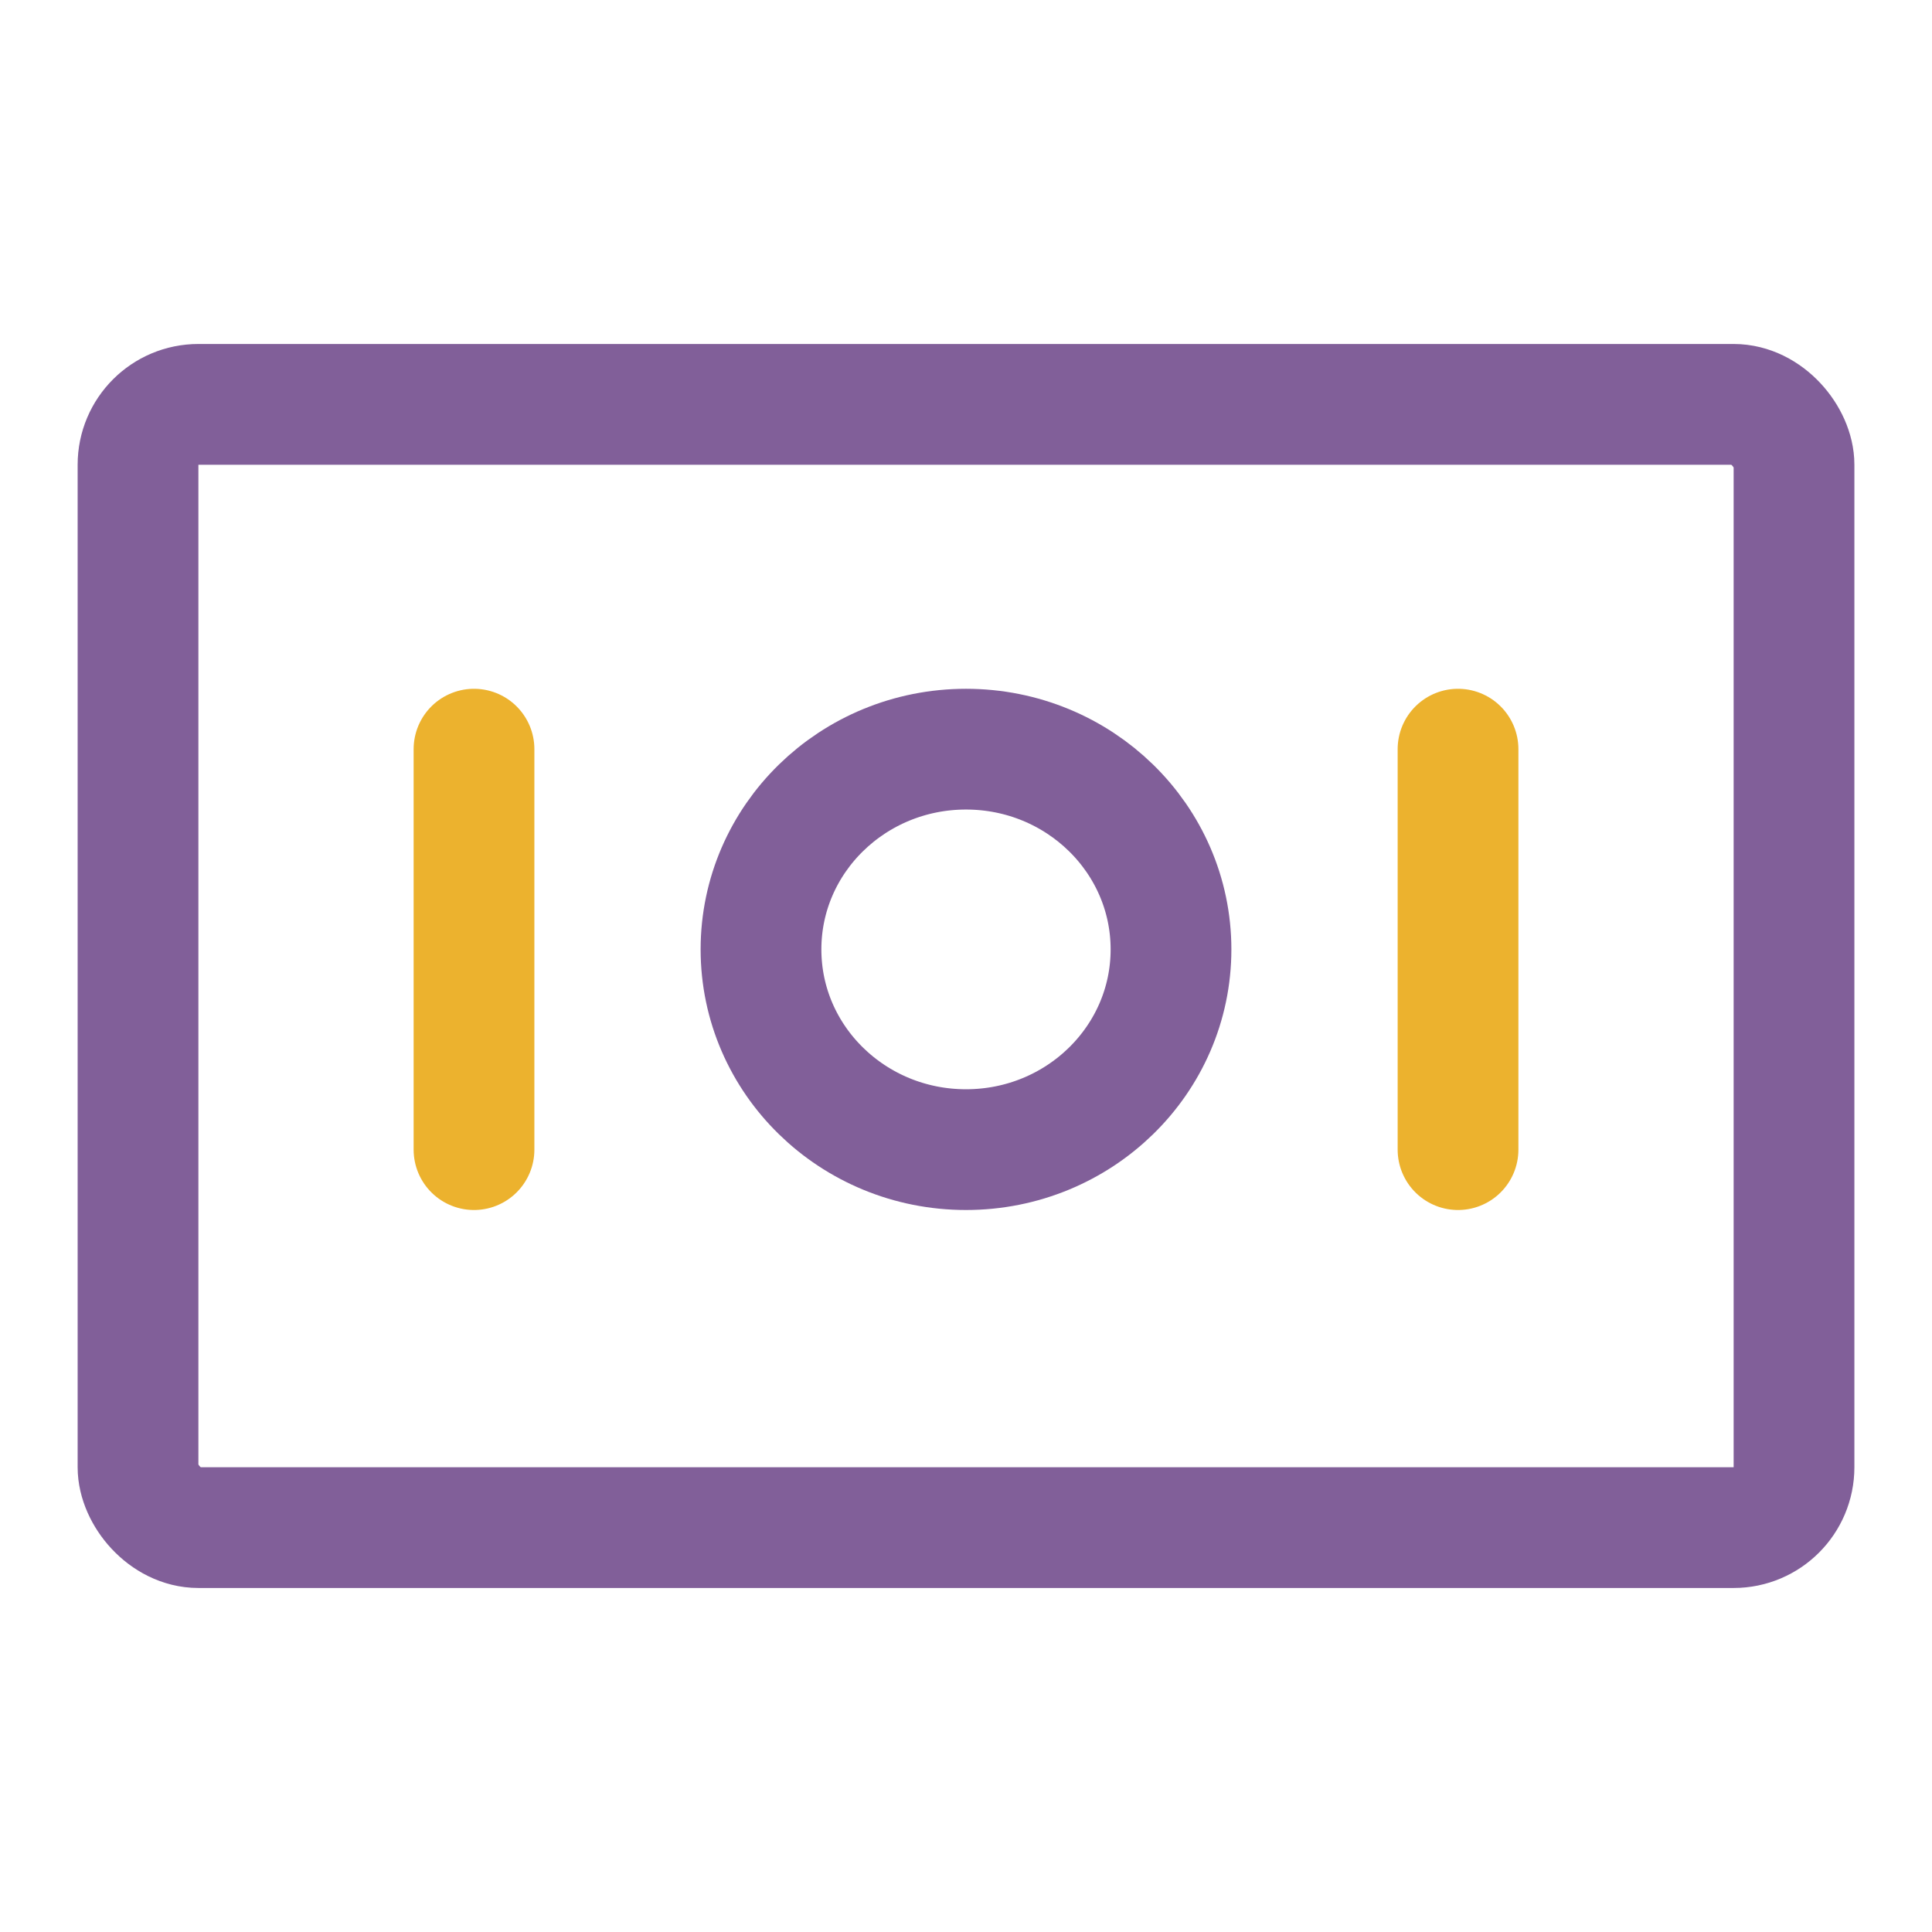
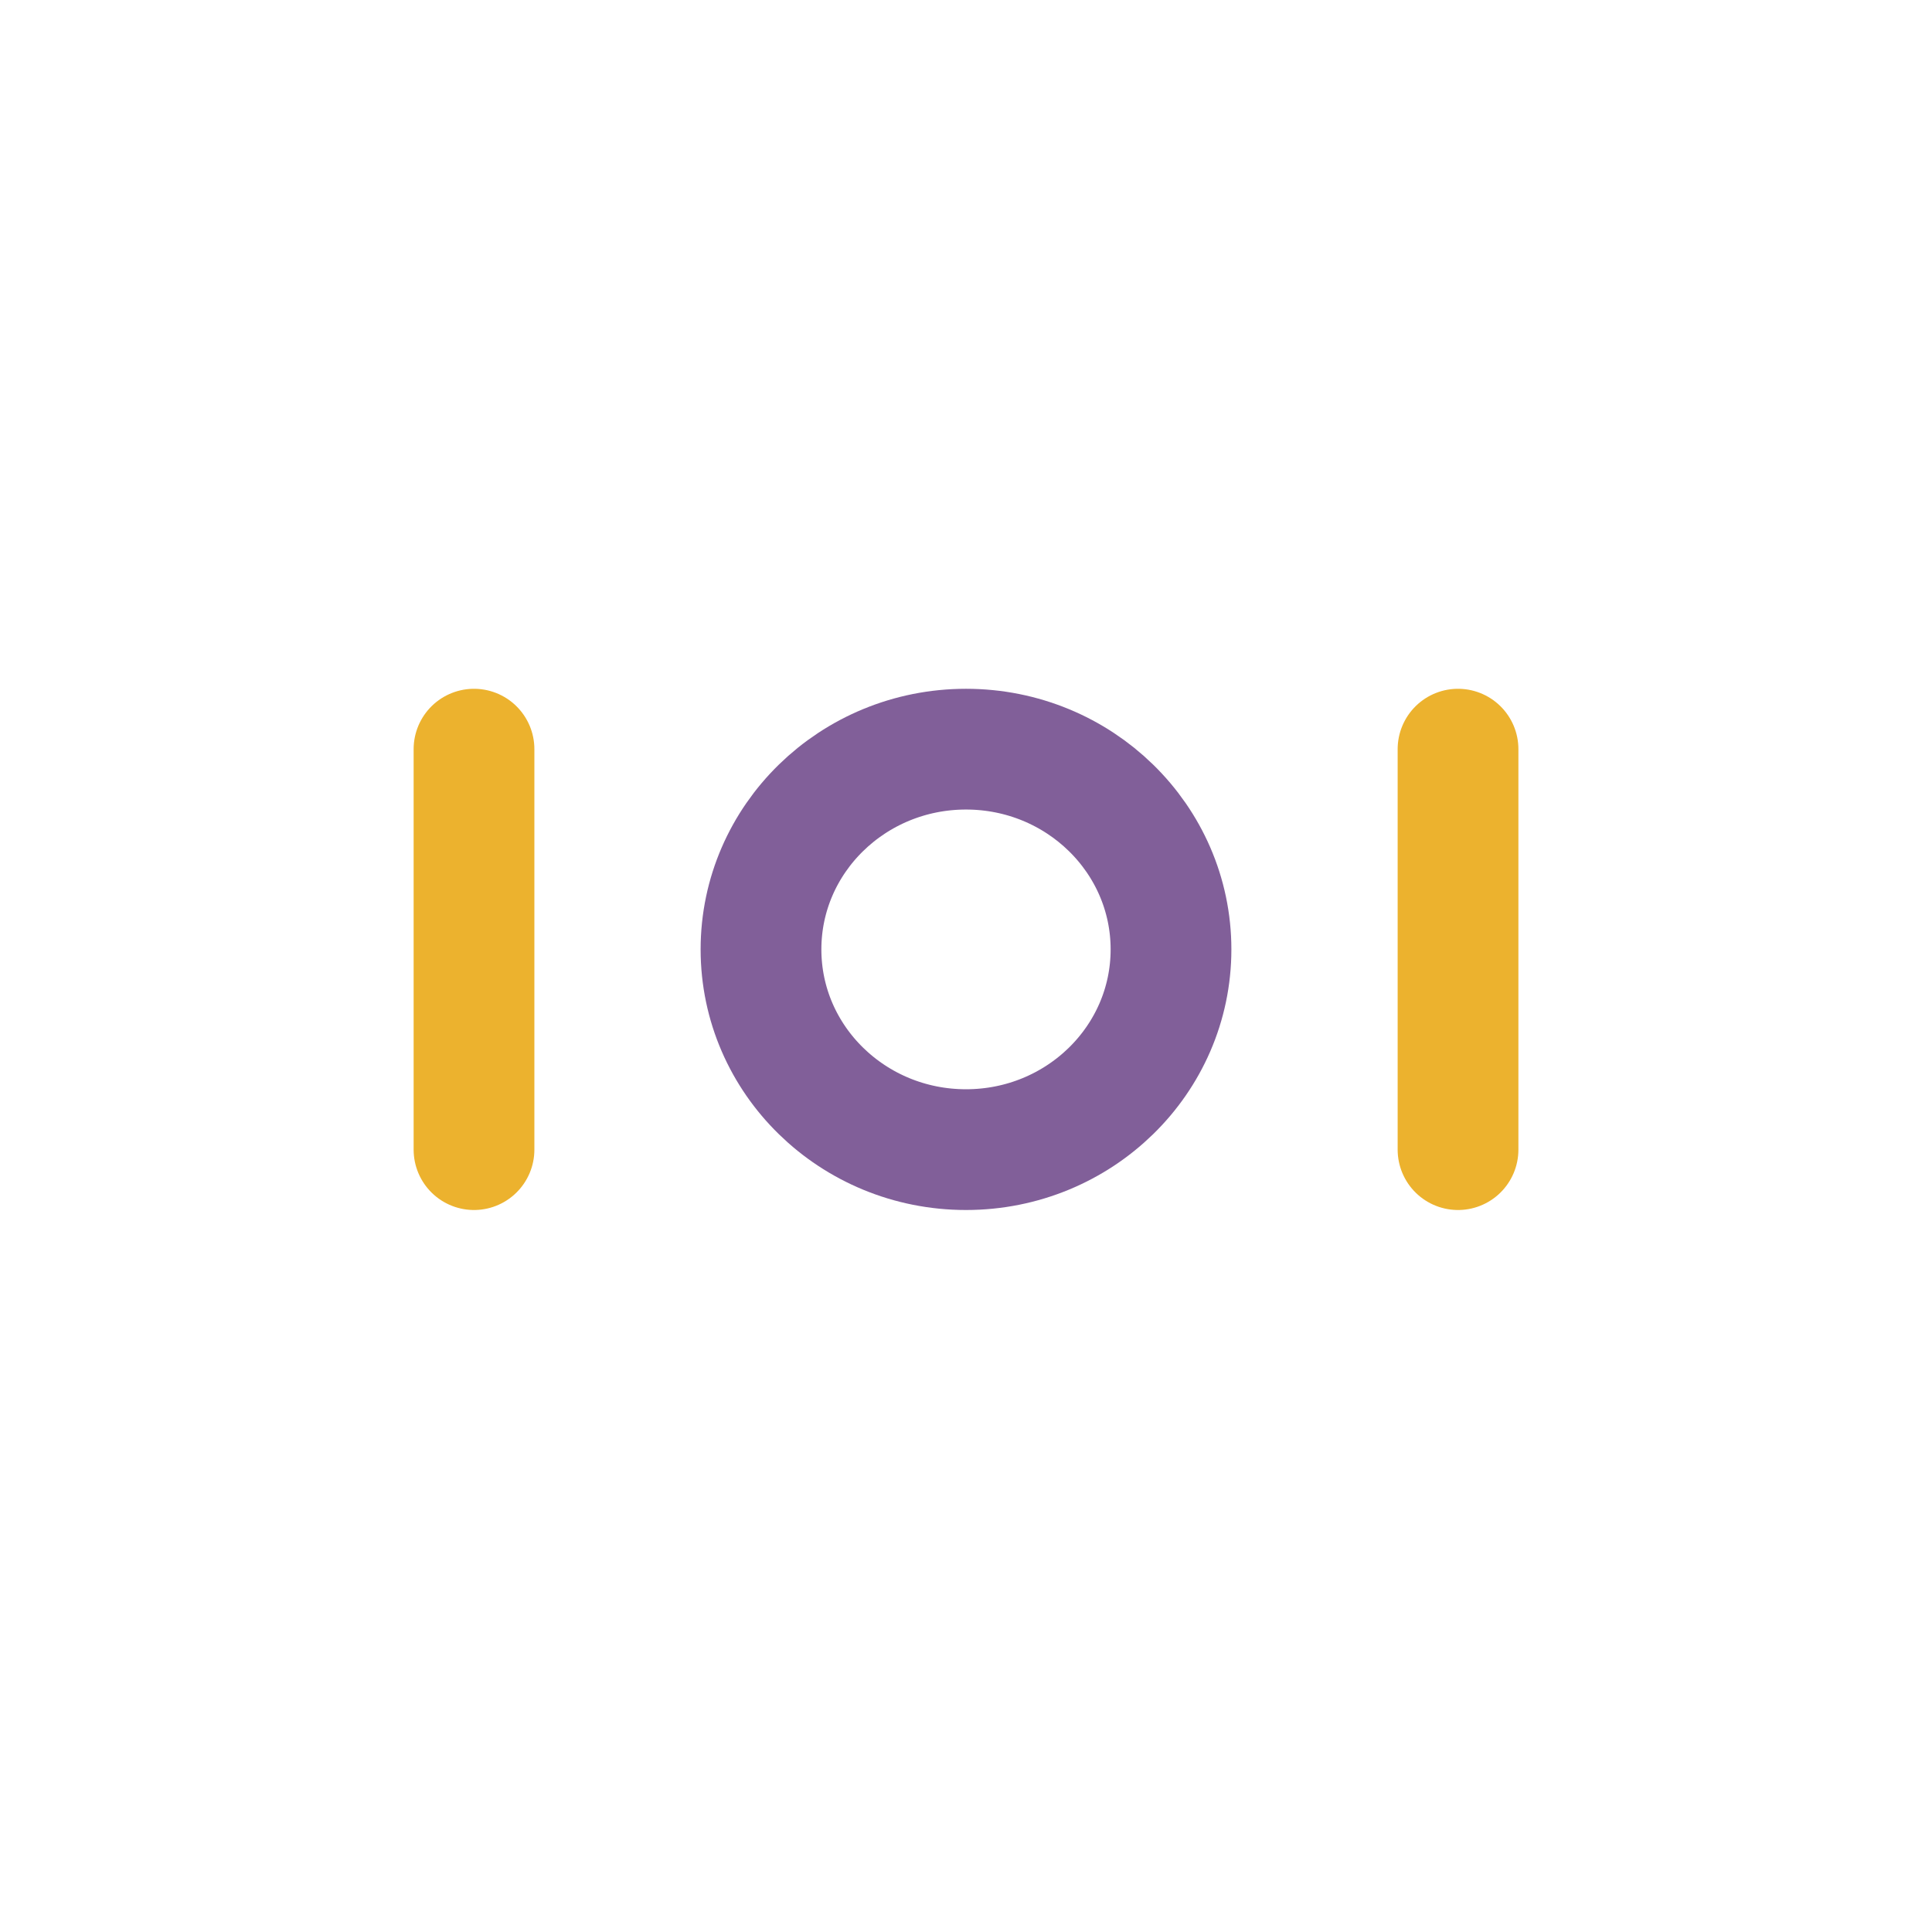
<svg xmlns="http://www.w3.org/2000/svg" width="64px" height="64px" viewBox="0 0 64 64" aria-hidden="true">
  <defs>
    <linearGradient class="cerosgradient" data-cerosgradient="true" id="CerosGradient_id844d82d9f" gradientUnits="userSpaceOnUse" x1="50%" y1="100%" x2="50%" y2="0%">
      <stop offset="0%" stop-color="#d1d1d1" />
      <stop offset="100%" stop-color="#d1d1d1" />
    </linearGradient>
    <linearGradient />
  </defs>
  <g id="ic.CoverageB65b2d09f2f5fa" transform="translate(-0.391 -0.261)">
    <g id="Group_36265b2d09f2f5fa" data-name="Group 362" transform="translate(0.391 0.261)">
      <rect id="Rectangle_42165b2d09f2f5fa" data-name="Rectangle 421" width="64" height="64" fill="none" />
      <g id="Group_36165b2d09f2f5fa" data-name="Group 361" transform="translate(4.572 13.395)">
-         <rect id="Rectangle_42265b2d09f2f5fa" data-name="Rectangle 422" width="54.857" height="37.209" rx="2" transform="translate(0 0)" fill="none" stroke="#815f99" stroke-linecap="round" stroke-linejoin="round" stroke-width="4" />
        <ellipse id="Ellipse_16365b2d09f2f5fa" data-name="Ellipse 163" cx="6.791" cy="6.633" rx="6.791" ry="6.633" transform="translate(20.637 11.422)" fill="none" stroke="#815f99" stroke-linecap="round" stroke-linejoin="round" stroke-width="4" />
        <line id="Line_6065b2d09f2f5fa" data-name="Line 60" y2="13.266" transform="translate(11.13 11.422)" fill="none" stroke="#ecb22e" stroke-linecap="round" stroke-linejoin="round" stroke-width="4" />
        <line id="Line_6165b2d09f2f5fa" data-name="Line 61" y2="13.266" transform="translate(43.727 11.422)" fill="none" stroke="#ecb22e" stroke-linecap="round" stroke-linejoin="round" stroke-width="4" />
      </g>
    </g>
  </g>
</svg>